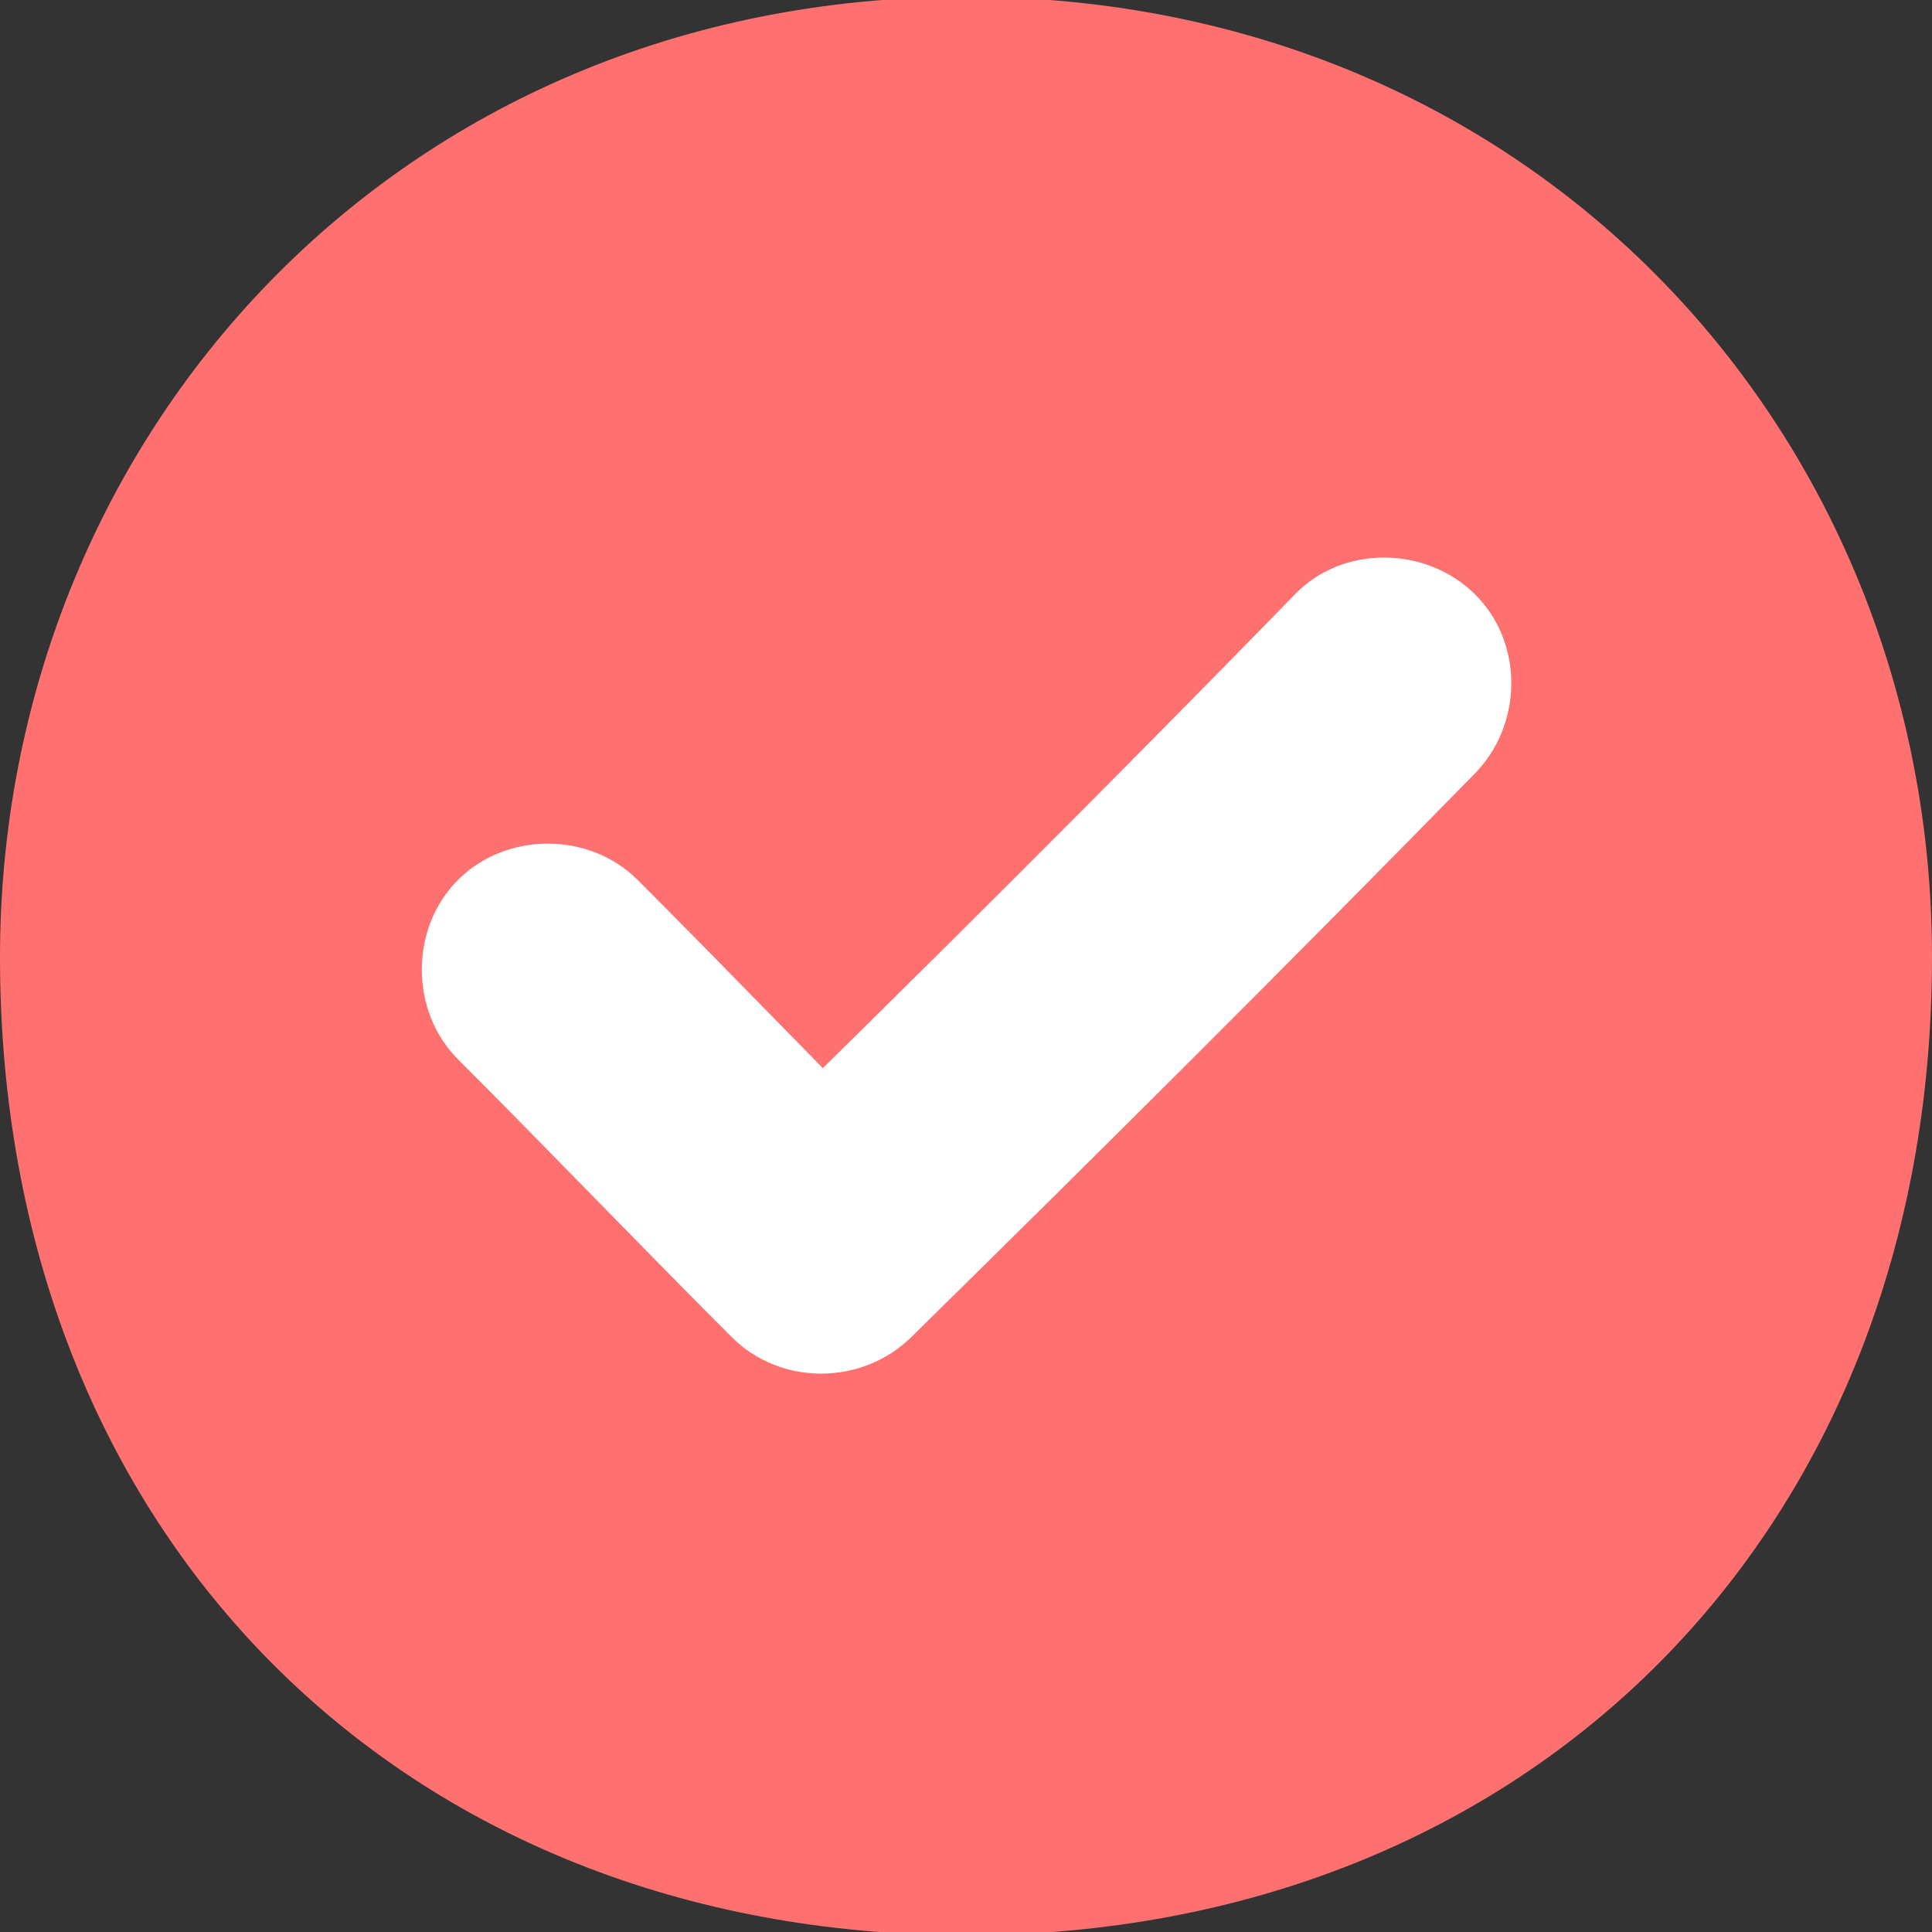
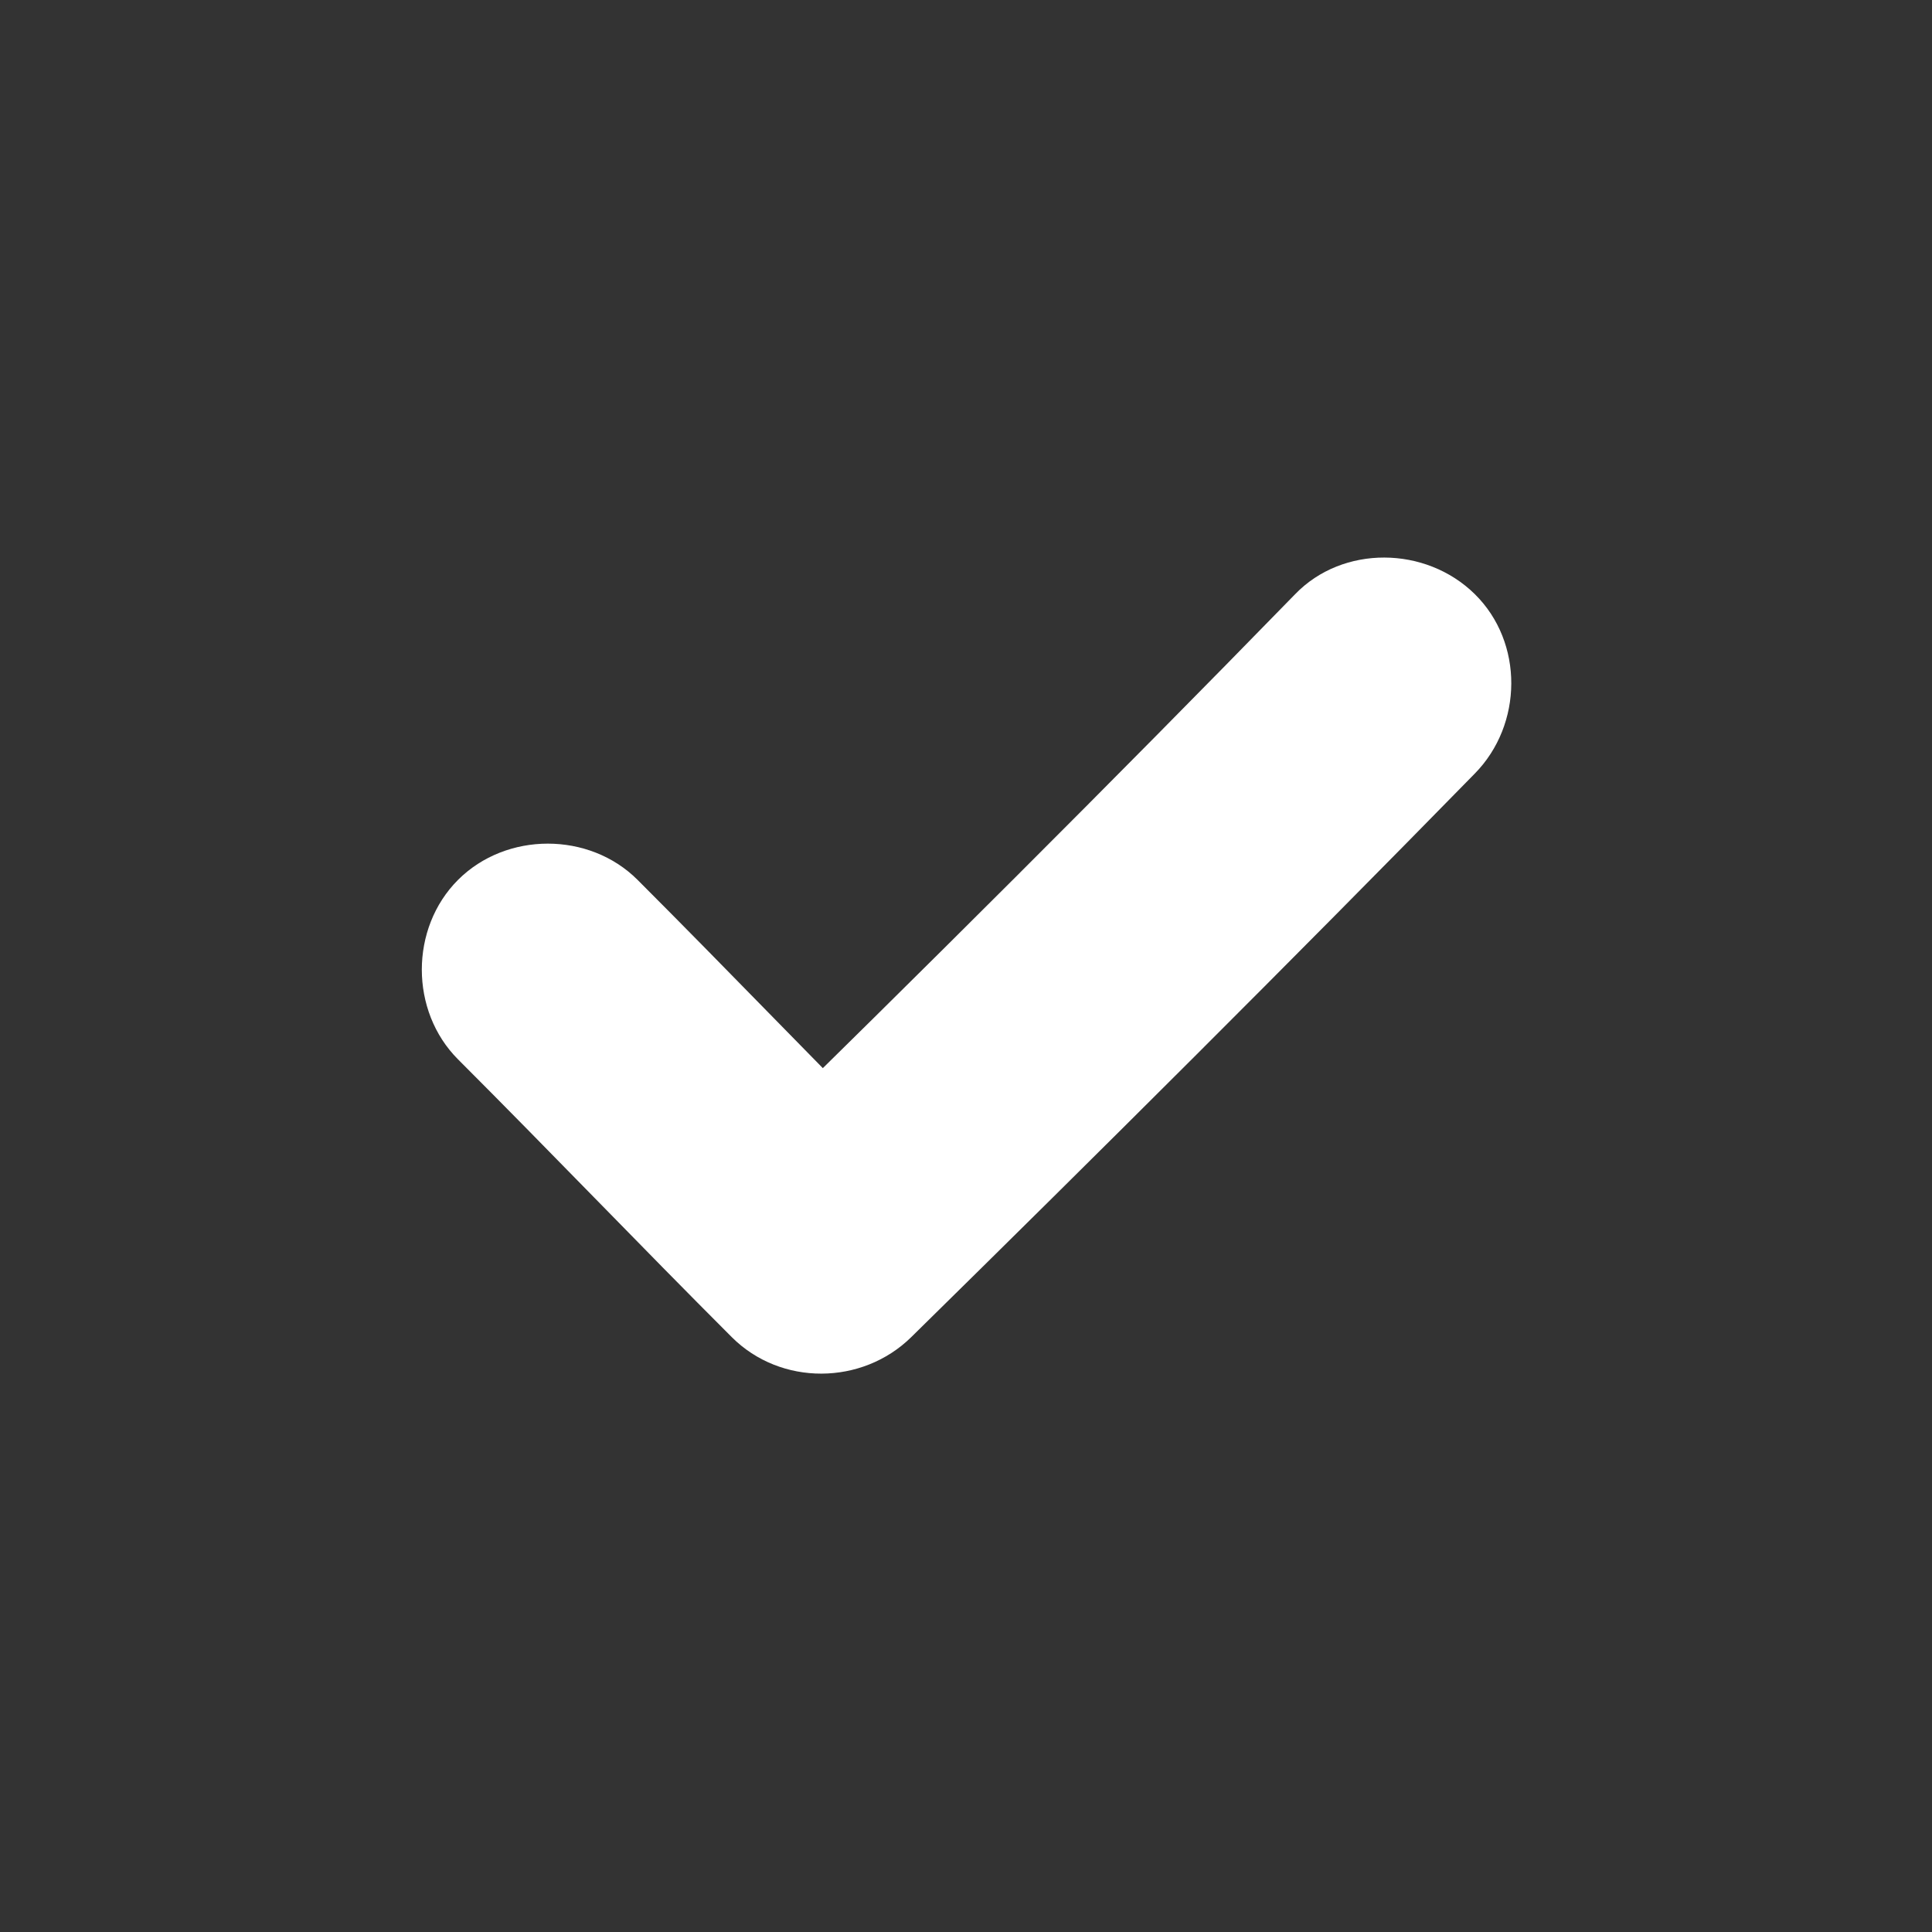
<svg xmlns="http://www.w3.org/2000/svg" id="_レイヤー_1" data-name="レイヤー 1" viewBox="0 0 24 24">
  <rect x="0" y="0" width="24" height="24" fill="#333333" stroke="none" />
  <defs>
    <style>
      .cls-1 {
        fill: #ff7171;
      }

      .cls-2 {
        fill: #ff7171;
      }

      .cls-3 {
        fill: #fff;
      }
    </style>
  </defs>
  <g>
-     <path class="cls-2" d="M12,23.54C5.23,23.54.5,18.75.5,11.89S5.44.46,12,.46s11.5,4.91,11.5,11.43c0,6.97-4.62,11.65-11.5,11.65Z" />
-     <path class="cls-1" d="M12,.96c6.27,0,11,4.7,11,10.93,0,6.67-4.42,11.15-11,11.15S1,18.45,1,11.89,5.73.96,12,.96M12-.04C4.9-.04,0,5.46,0,11.89,0,19.08,5.01,24.04,12,24.04s12-5,12-12.15C24,5.41,19.07-.04,12-.04h0Z" />
-   </g>
+     </g>
  <path class="cls-3" d="M5.69,13.16c1.14,1.14,2.26,2.31,3.4,3.45.61.61,1.62.6,2.23,0,2.35-2.31,4.69-4.64,7-7,.6-.61.61-1.63,0-2.23s-1.64-.61-2.23,0c-2.3,2.36-4.64,4.69-7,7h2.23c-1.14-1.14-2.26-2.31-3.4-3.45-.6-.6-1.63-.6-2.23,0s-.6,1.63,0,2.23h0Z" />
</svg>